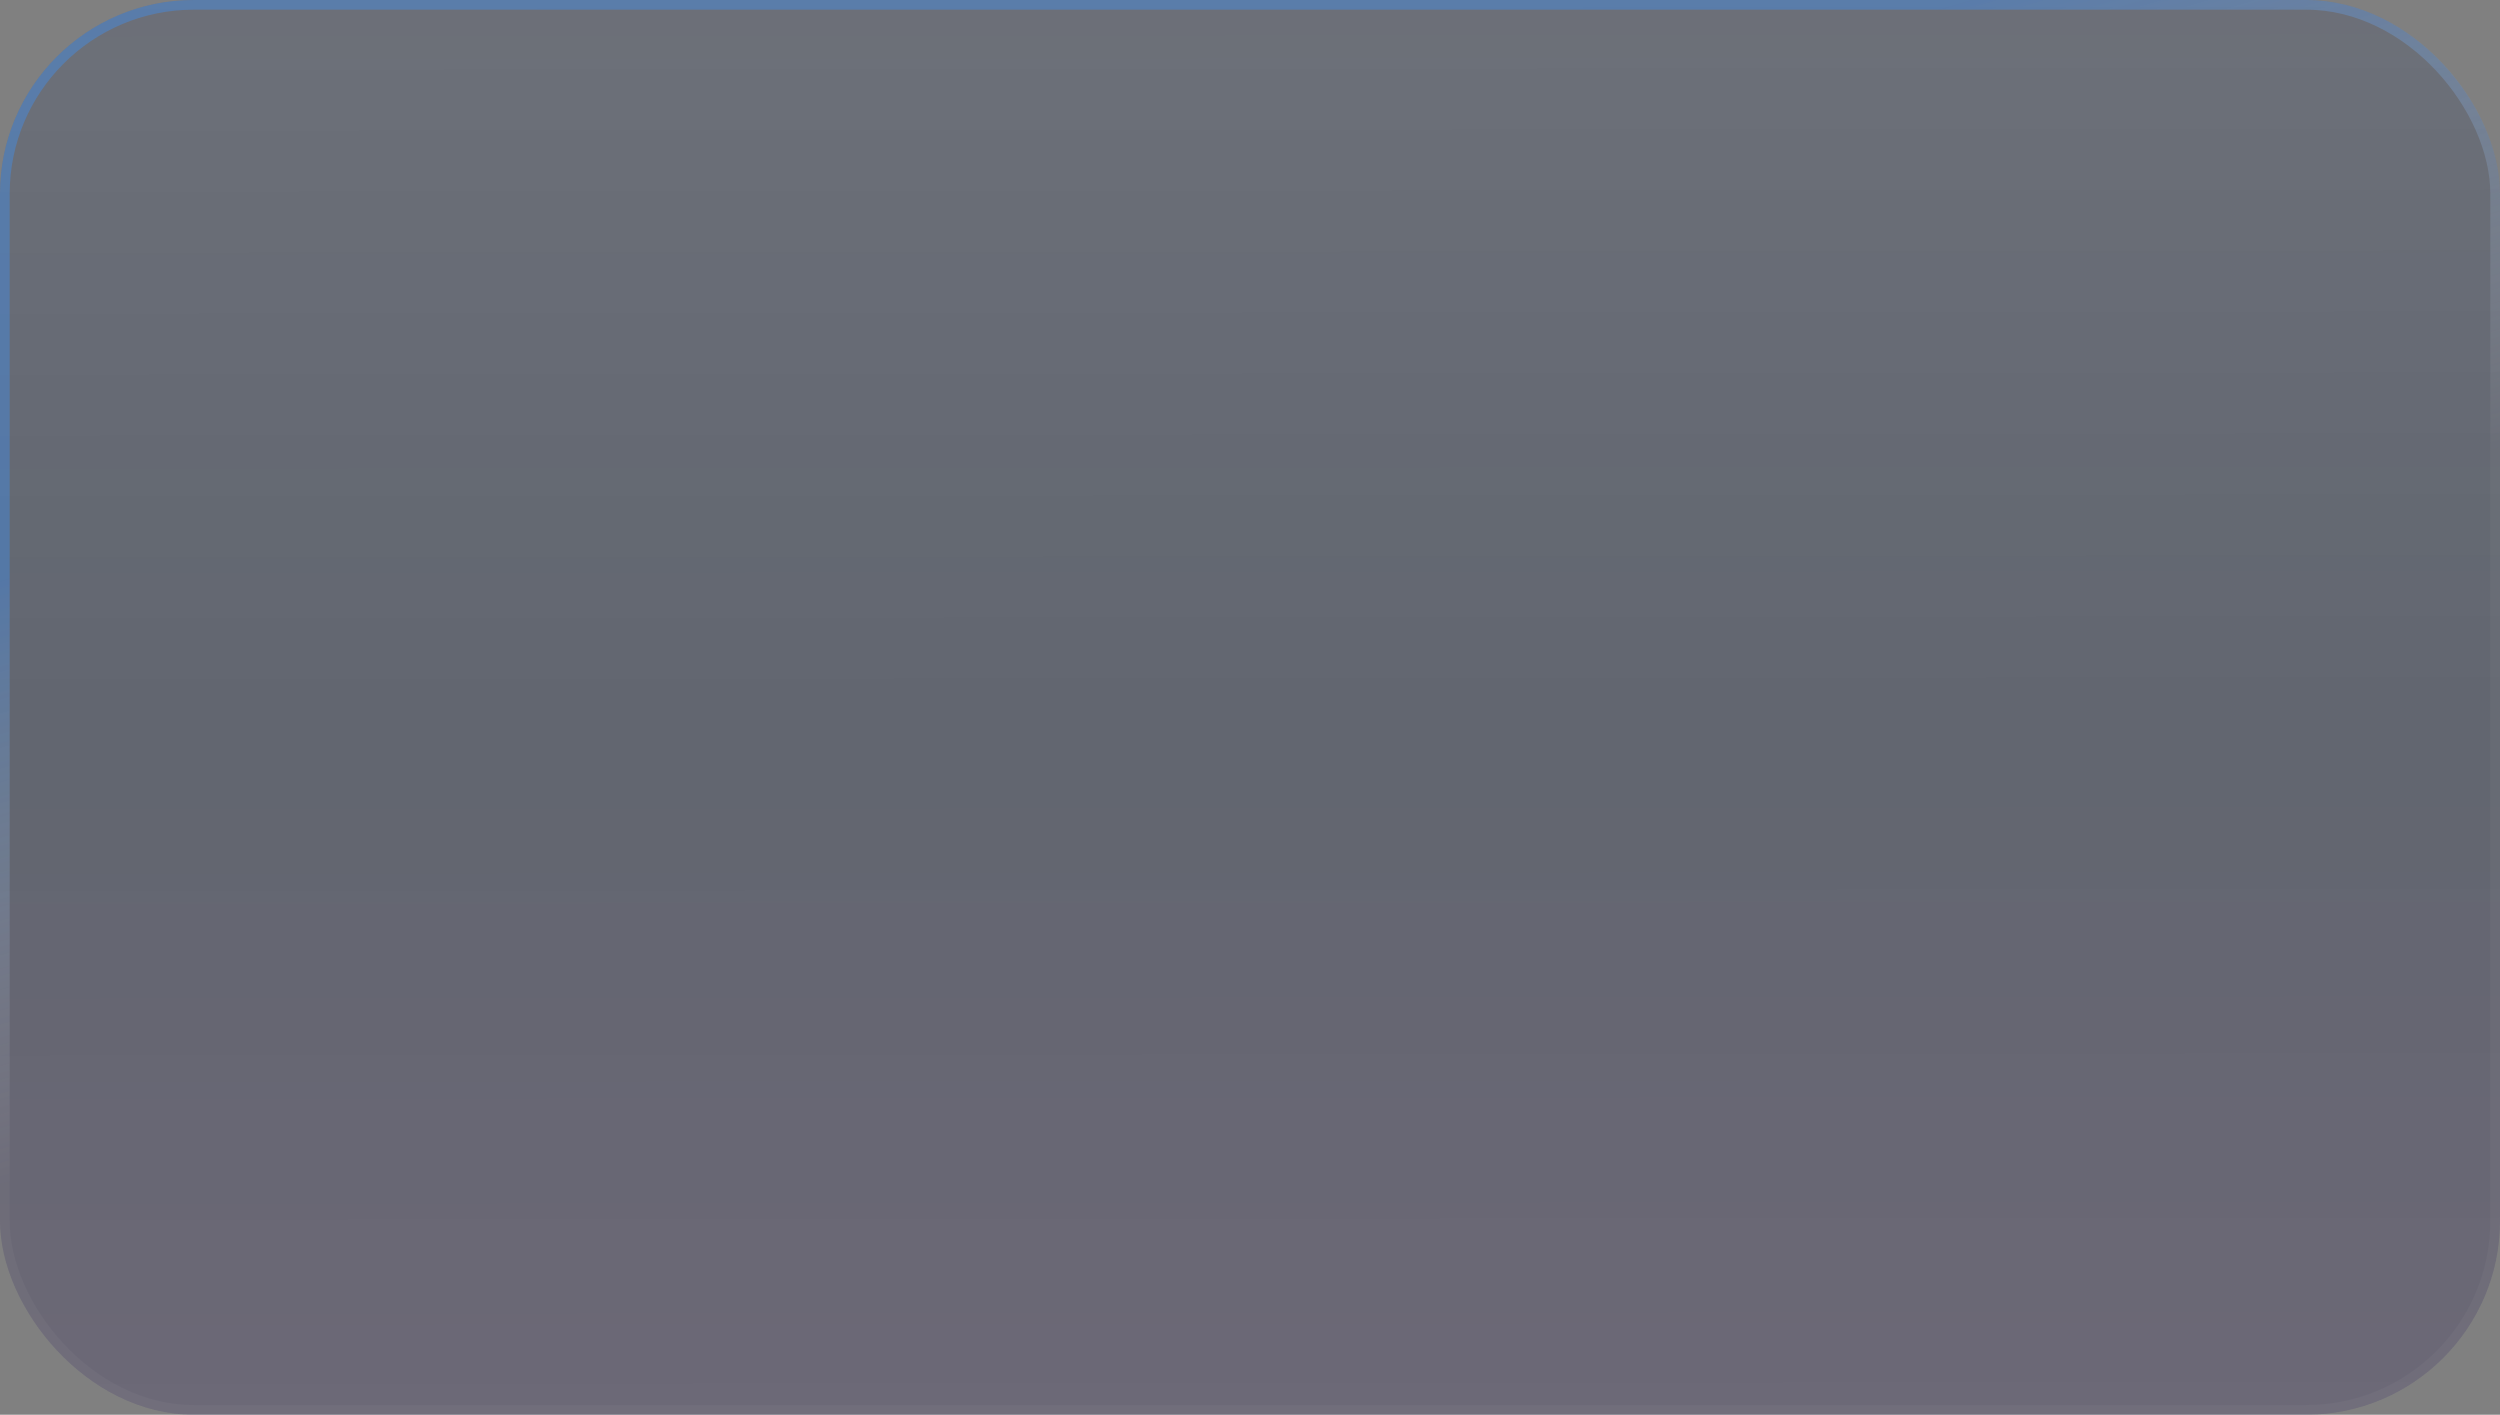
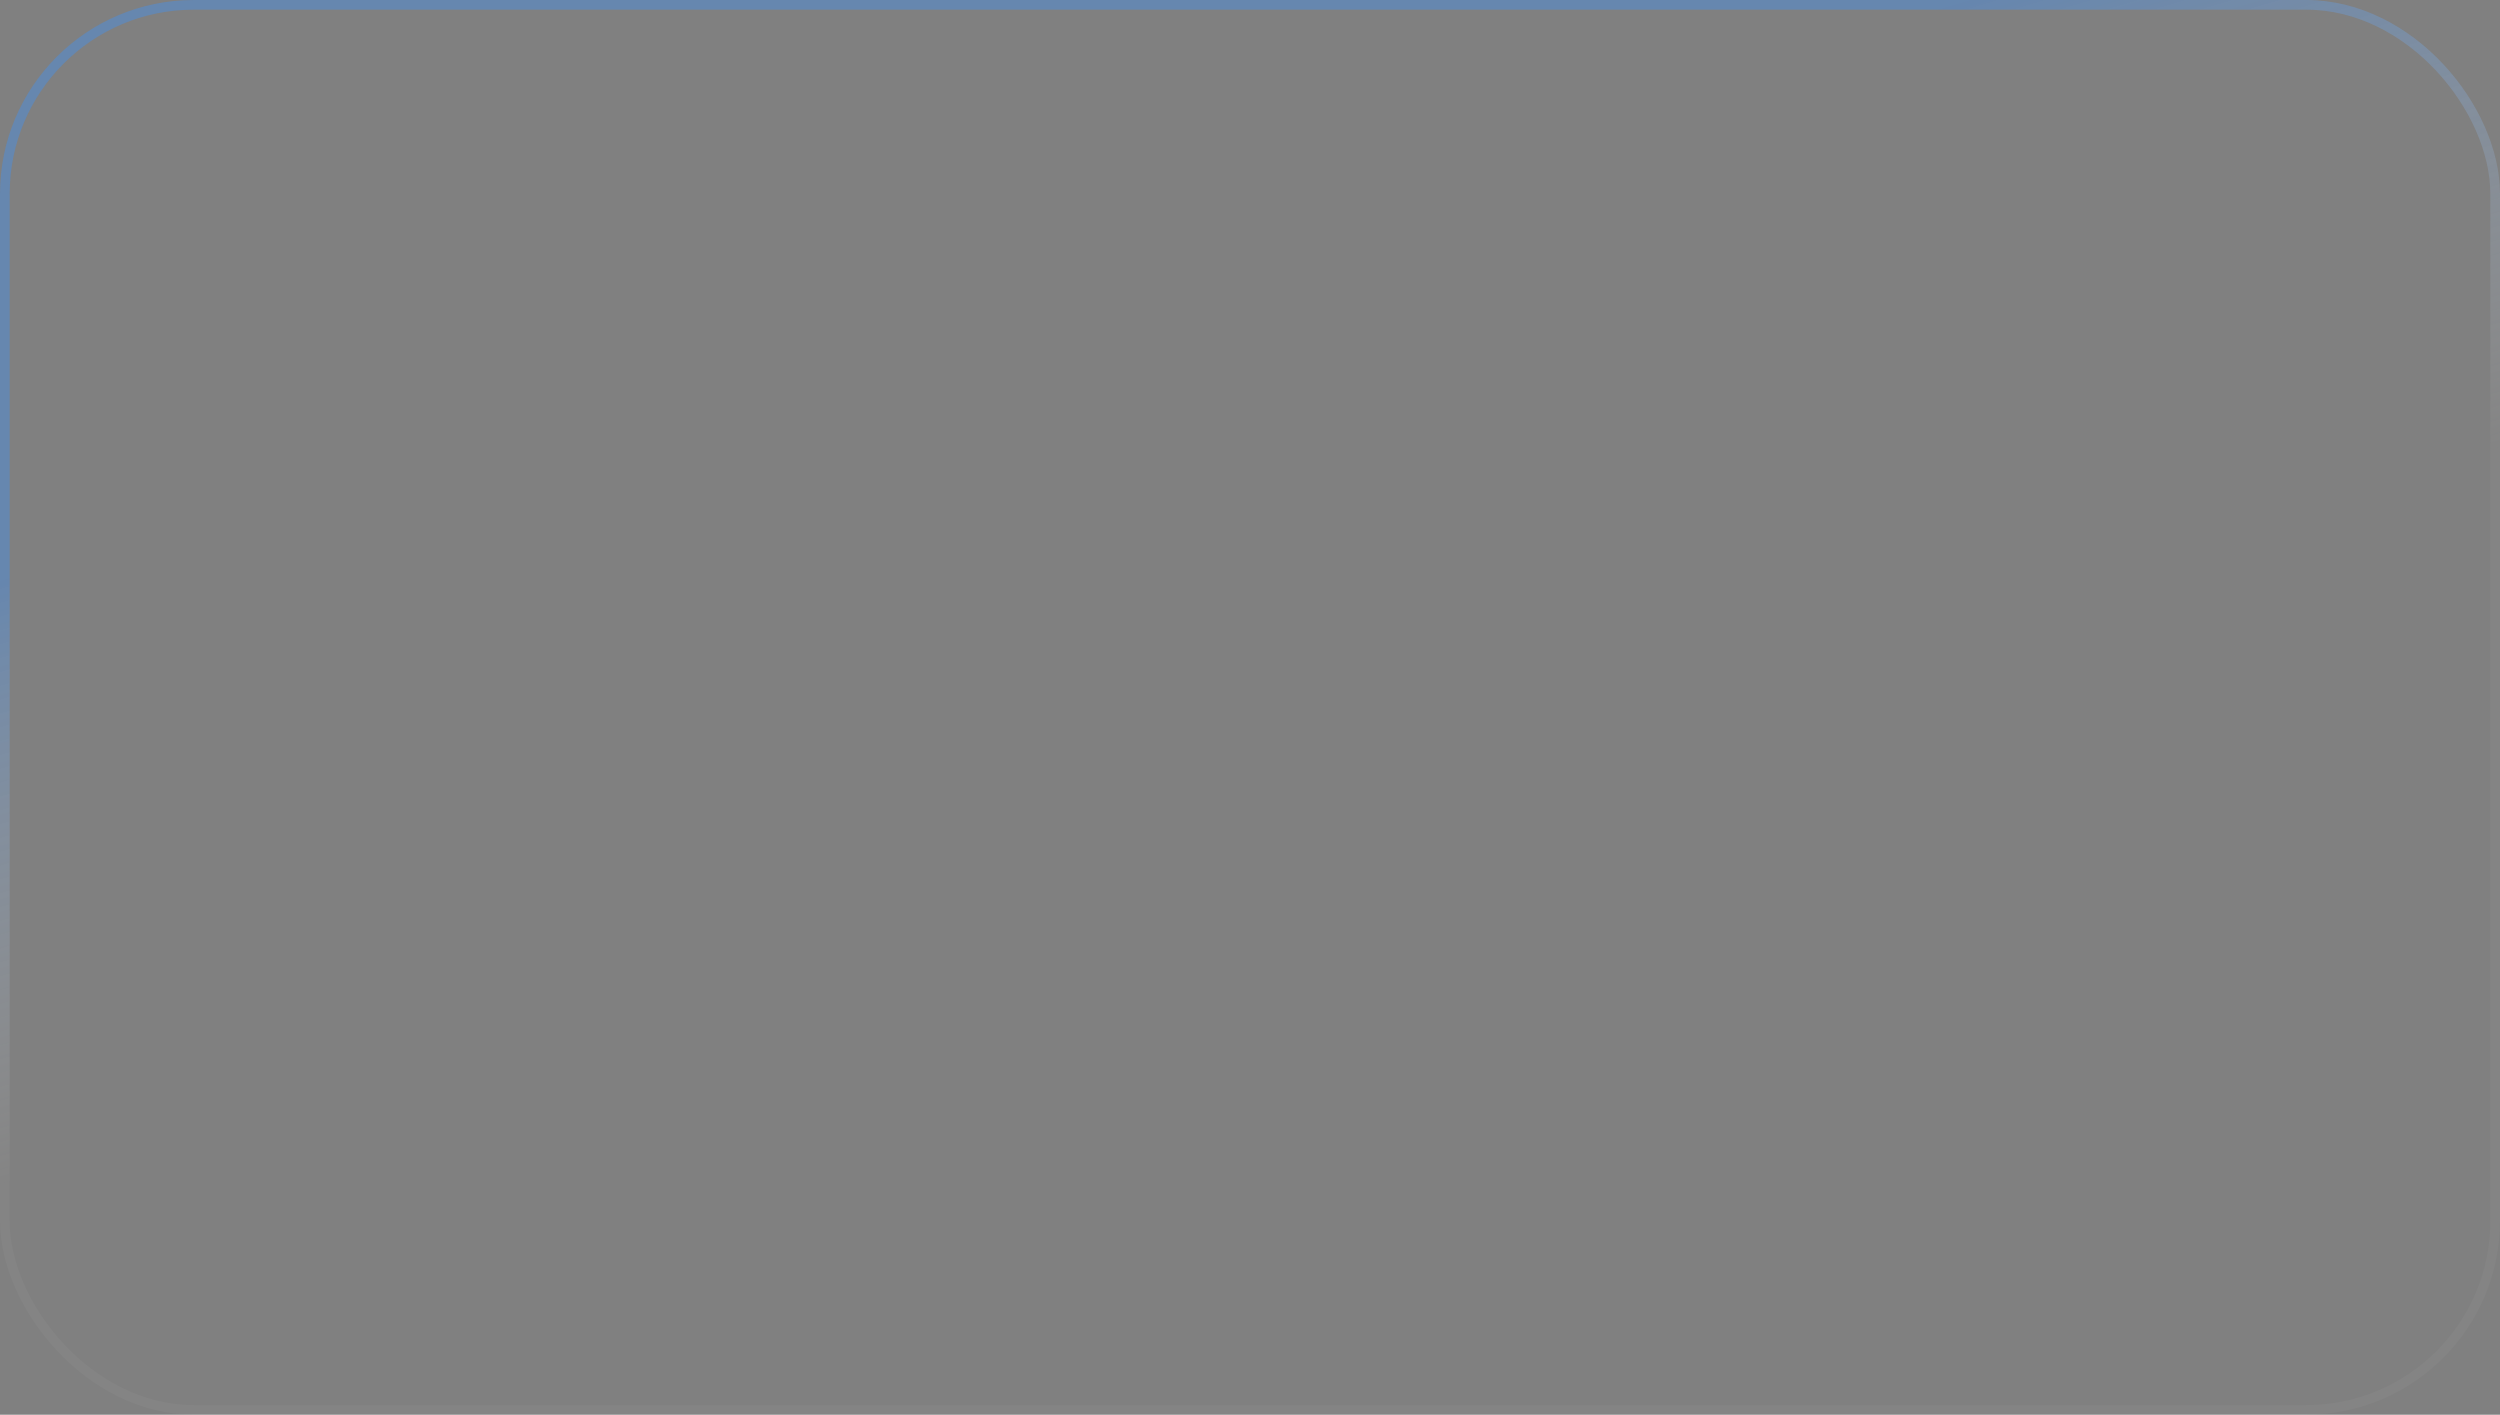
<svg xmlns="http://www.w3.org/2000/svg" width="258" height="146" viewBox="0 0 258 146" fill="none">
  <rect x="0" y="0" width="258" height="146" fill="#808080" stroke="none" />
-   <rect width="258" height="146" rx="20" fill="url(#paint0_linear_184_983)" fill-opacity="0.6" />
  <rect x="0.5" y="0.5" width="257" height="145" rx="19.5" stroke="url(#paint1_linear_184_983)" stroke-opacity="0.4" />
  <defs>
    <linearGradient id="paint0_linear_184_983" x1="129" y1="-54" x2="129.289" y2="257.5" gradientUnits="userSpaceOnUse">
      <stop stop-color="#162F68" stop-opacity="0.19" />
      <stop offset="0.417" stop-color="#112044" stop-opacity="0.46" />
      <stop offset="1" stop-color="#5E1D7C" stop-opacity="0.32" />
    </linearGradient>
    <linearGradient id="paint1_linear_184_983" x1="258" y1="-16.252" x2="274.981" y2="41.352" gradientUnits="userSpaceOnUse">
      <stop stop-color="#3A91FC" stop-opacity="0.94" />
      <stop offset="1" stop-color="white" stop-opacity="0.08" />
    </linearGradient>
  </defs>
</svg>